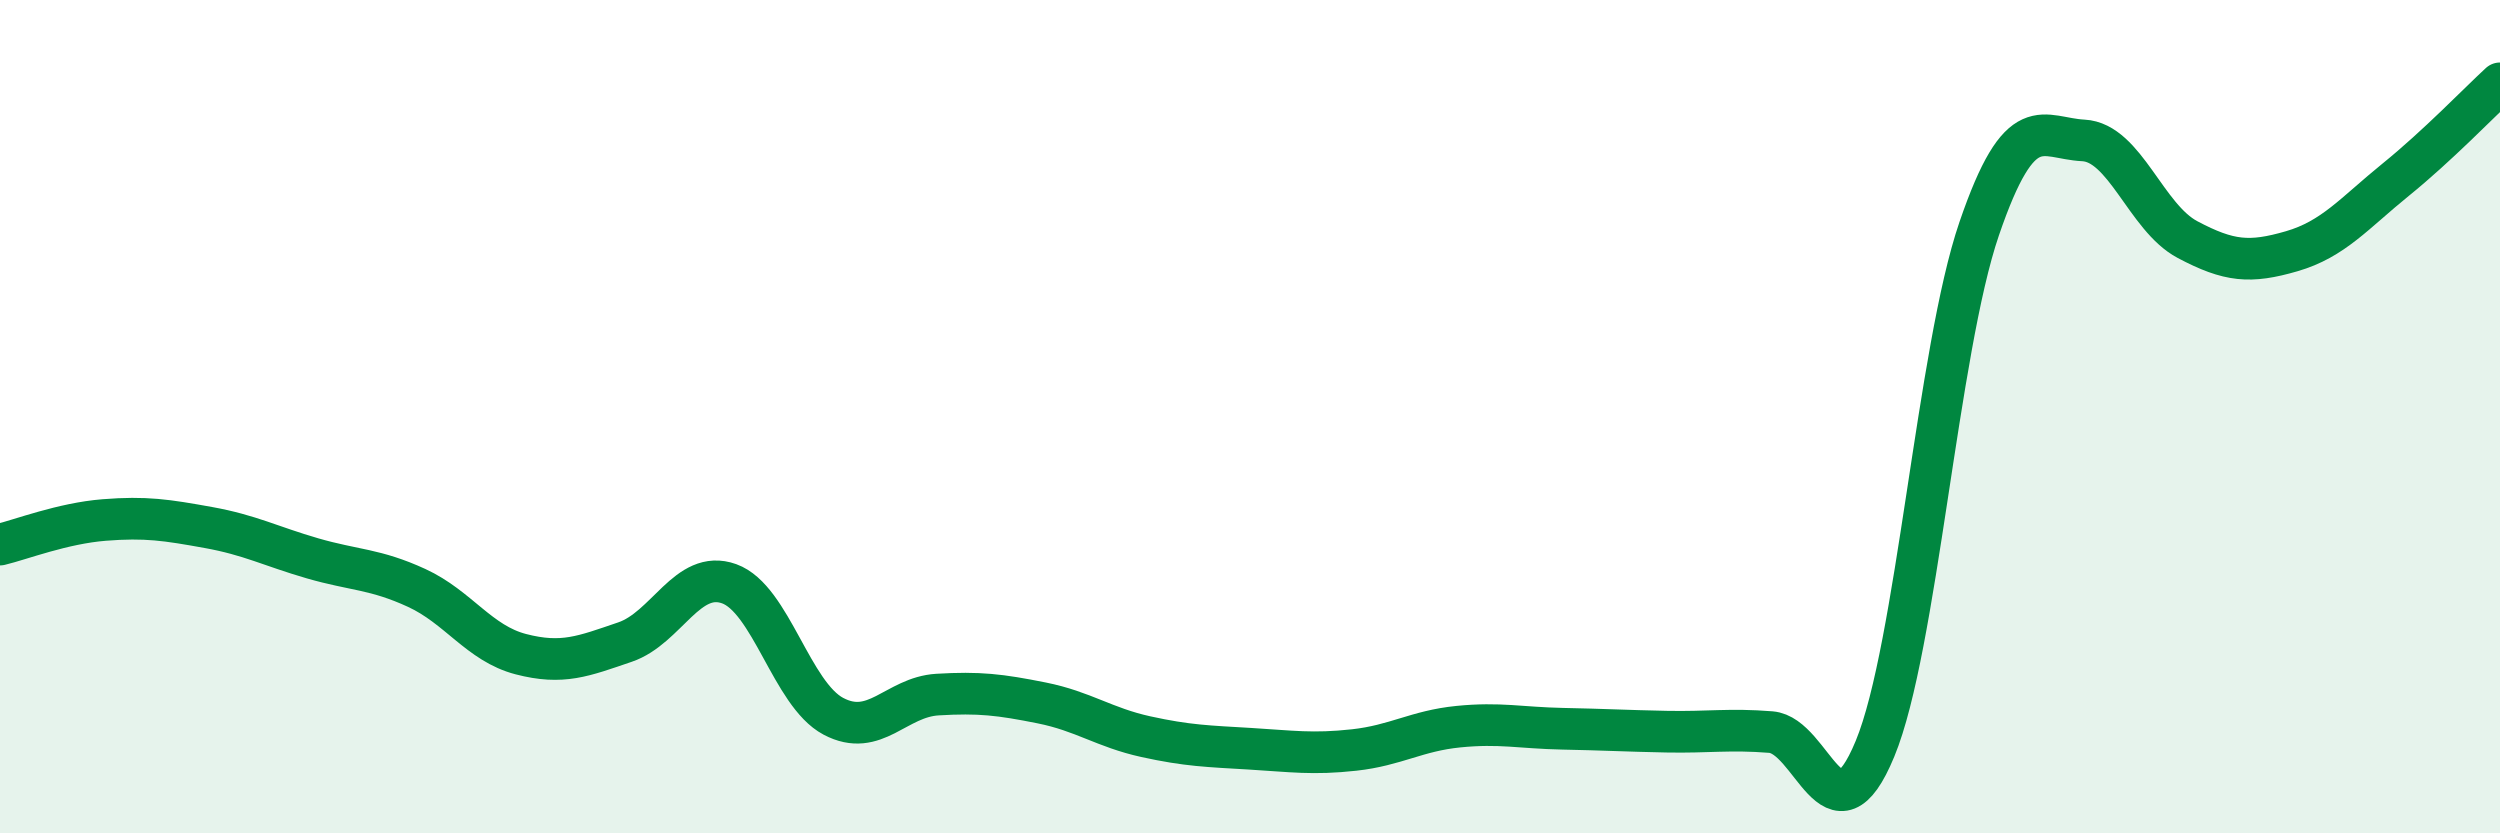
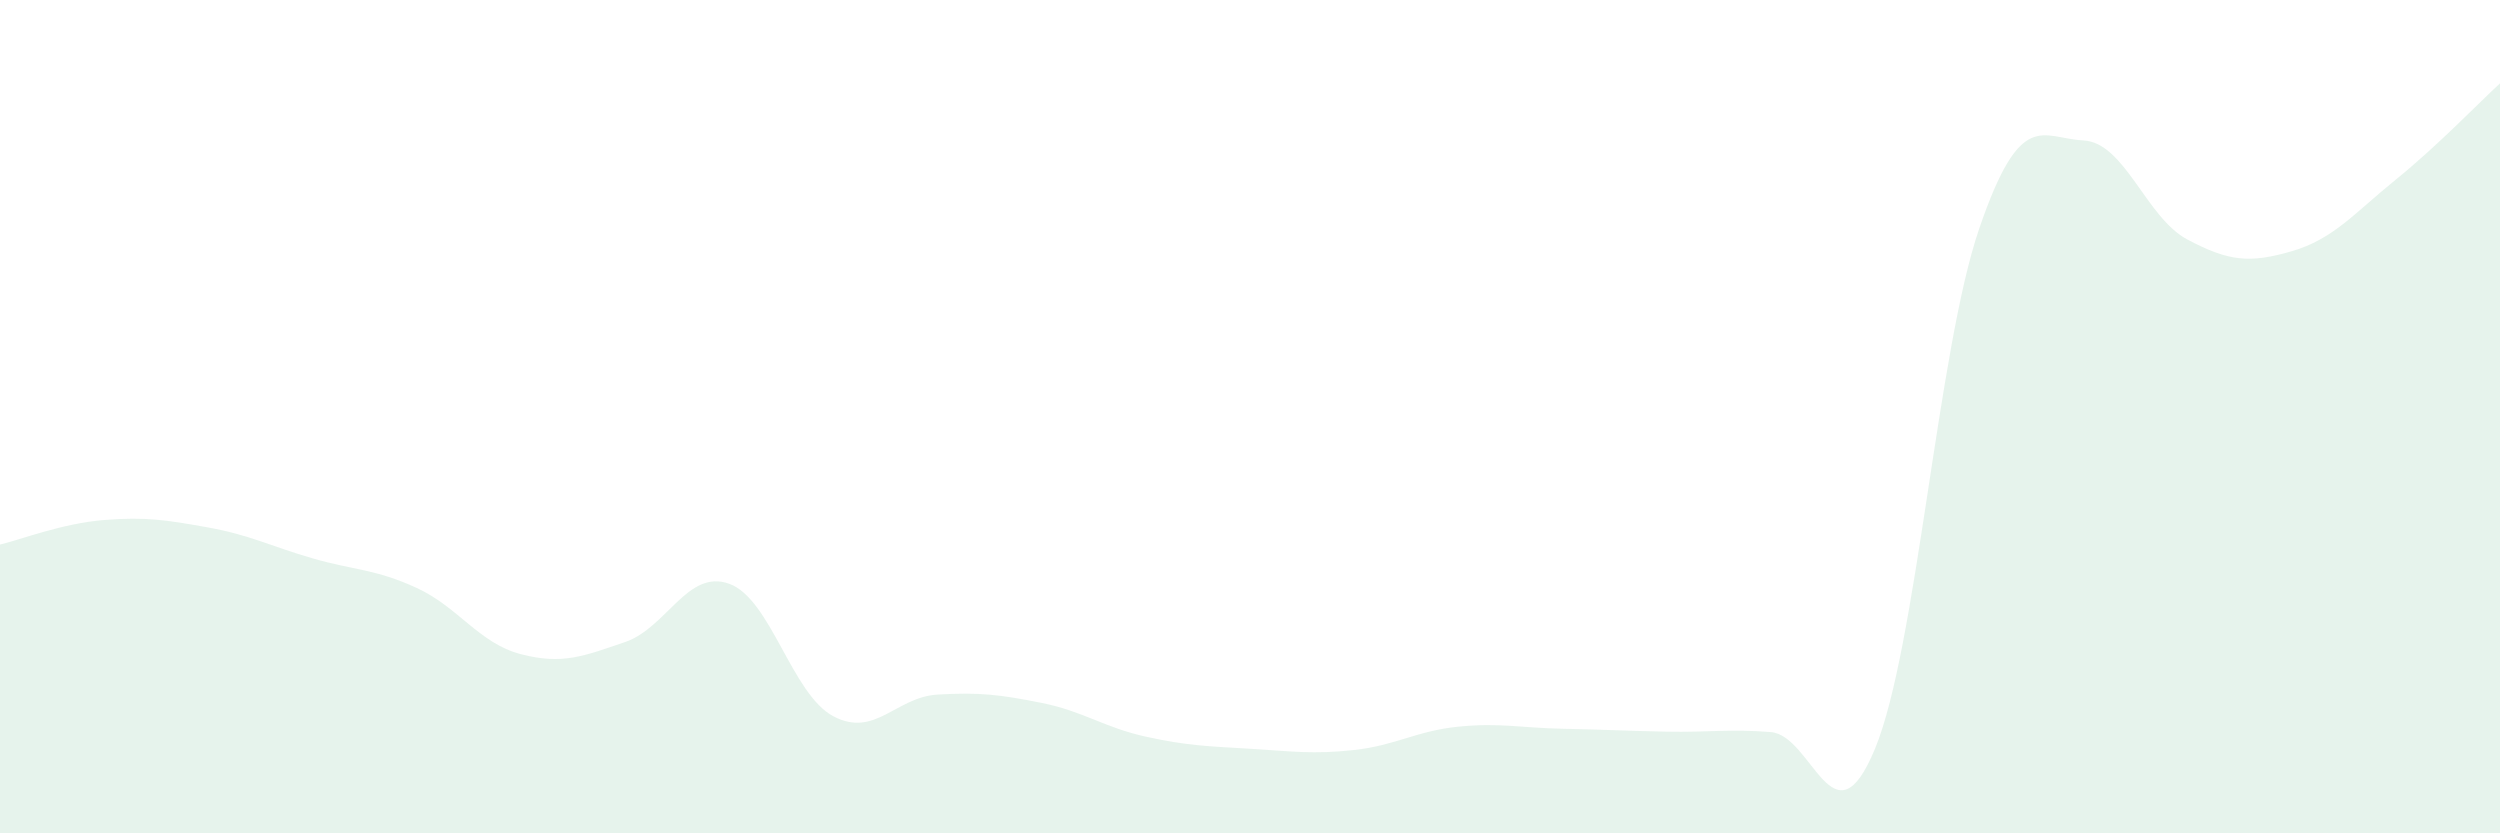
<svg xmlns="http://www.w3.org/2000/svg" width="60" height="20" viewBox="0 0 60 20">
  <path d="M 0,13.07 C 0.5,12.95 1.5,12.56 2.5,12.48 C 3.5,12.4 4,12.48 5,12.66 C 6,12.84 6.5,13.11 7.5,13.4 C 8.5,13.69 9,13.65 10,14.11 C 11,14.57 11.5,15.44 12.5,15.7 C 13.5,15.96 14,15.75 15,15.41 C 16,15.07 16.5,13.65 17.5,14.01 C 18.5,14.37 19,16.66 20,17.19 C 21,17.72 21.5,16.73 22.5,16.67 C 23.5,16.61 24,16.67 25,16.87 C 26,17.07 26.5,17.46 27.5,17.68 C 28.5,17.9 29,17.91 30,17.97 C 31,18.03 31.5,18.11 32.5,18 C 33.5,17.89 34,17.54 35,17.44 C 36,17.34 36.5,17.47 37.5,17.49 C 38.5,17.51 39,17.54 40,17.56 C 41,17.58 41.5,17.49 42.5,17.57 C 43.5,17.65 44,20.39 45,17.97 C 46,15.55 46.5,8.41 47.5,5.49 C 48.5,2.57 49,3.32 50,3.37 C 51,3.42 51.5,5.22 52.5,5.75 C 53.5,6.28 54,6.32 55,6.03 C 56,5.74 56.5,5.12 57.5,4.31 C 58.5,3.5 59.5,2.46 60,2L60 20L0 20Z" fill="#008740" opacity="0.1" stroke-linecap="round" stroke-linejoin="round" />
-   <path d="M 0,13.07 C 0.5,12.95 1.5,12.56 2.5,12.48 C 3.5,12.4 4,12.48 5,12.66 C 6,12.84 6.5,13.11 7.5,13.4 C 8.5,13.69 9,13.65 10,14.11 C 11,14.57 11.5,15.44 12.5,15.7 C 13.5,15.96 14,15.75 15,15.41 C 16,15.07 16.5,13.65 17.5,14.01 C 18.5,14.37 19,16.66 20,17.19 C 21,17.72 21.5,16.73 22.5,16.67 C 23.5,16.61 24,16.67 25,16.87 C 26,17.07 26.5,17.46 27.5,17.68 C 28.5,17.9 29,17.91 30,17.97 C 31,18.03 31.5,18.11 32.5,18 C 33.5,17.89 34,17.54 35,17.44 C 36,17.34 36.5,17.47 37.5,17.49 C 38.5,17.51 39,17.54 40,17.56 C 41,17.58 41.5,17.49 42.5,17.57 C 43.5,17.65 44,20.39 45,17.97 C 46,15.55 46.5,8.41 47.5,5.49 C 48.5,2.57 49,3.32 50,3.37 C 51,3.42 51.5,5.22 52.5,5.75 C 53.5,6.28 54,6.32 55,6.03 C 56,5.74 56.5,5.12 57.5,4.31 C 58.5,3.5 59.5,2.46 60,2" stroke="#008740" stroke-width="1" fill="none" stroke-linecap="round" stroke-linejoin="round" />
</svg>